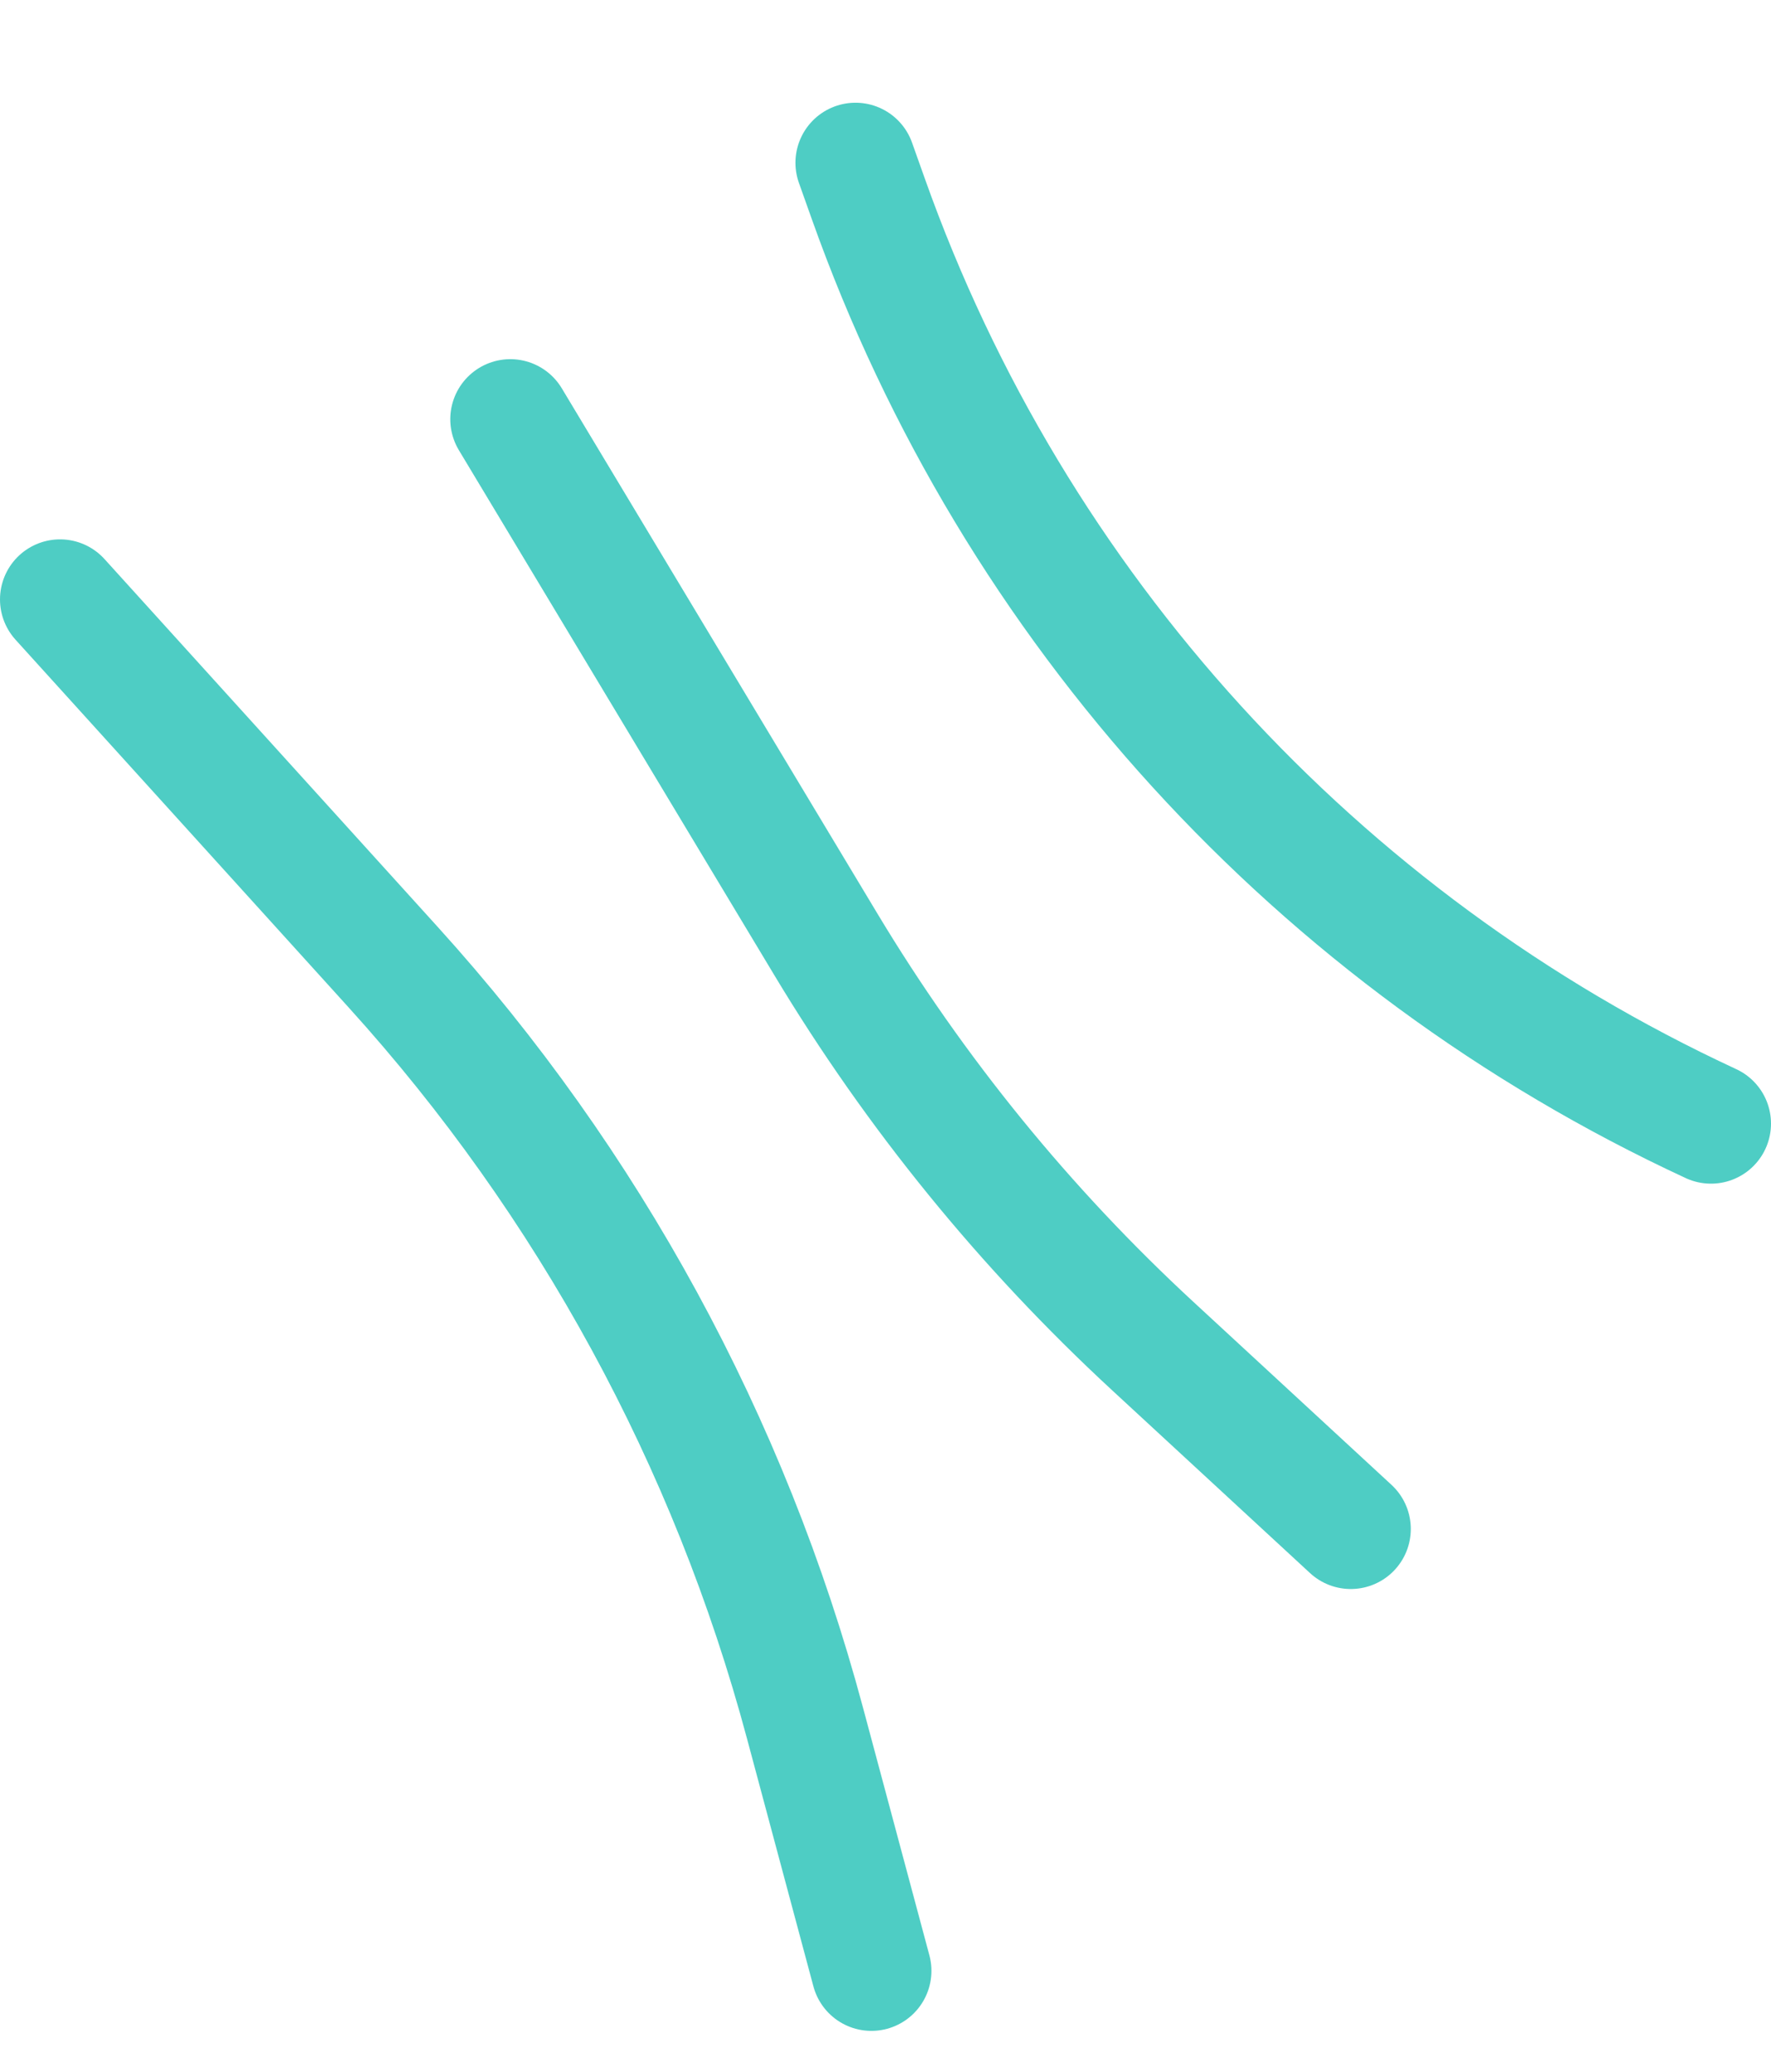
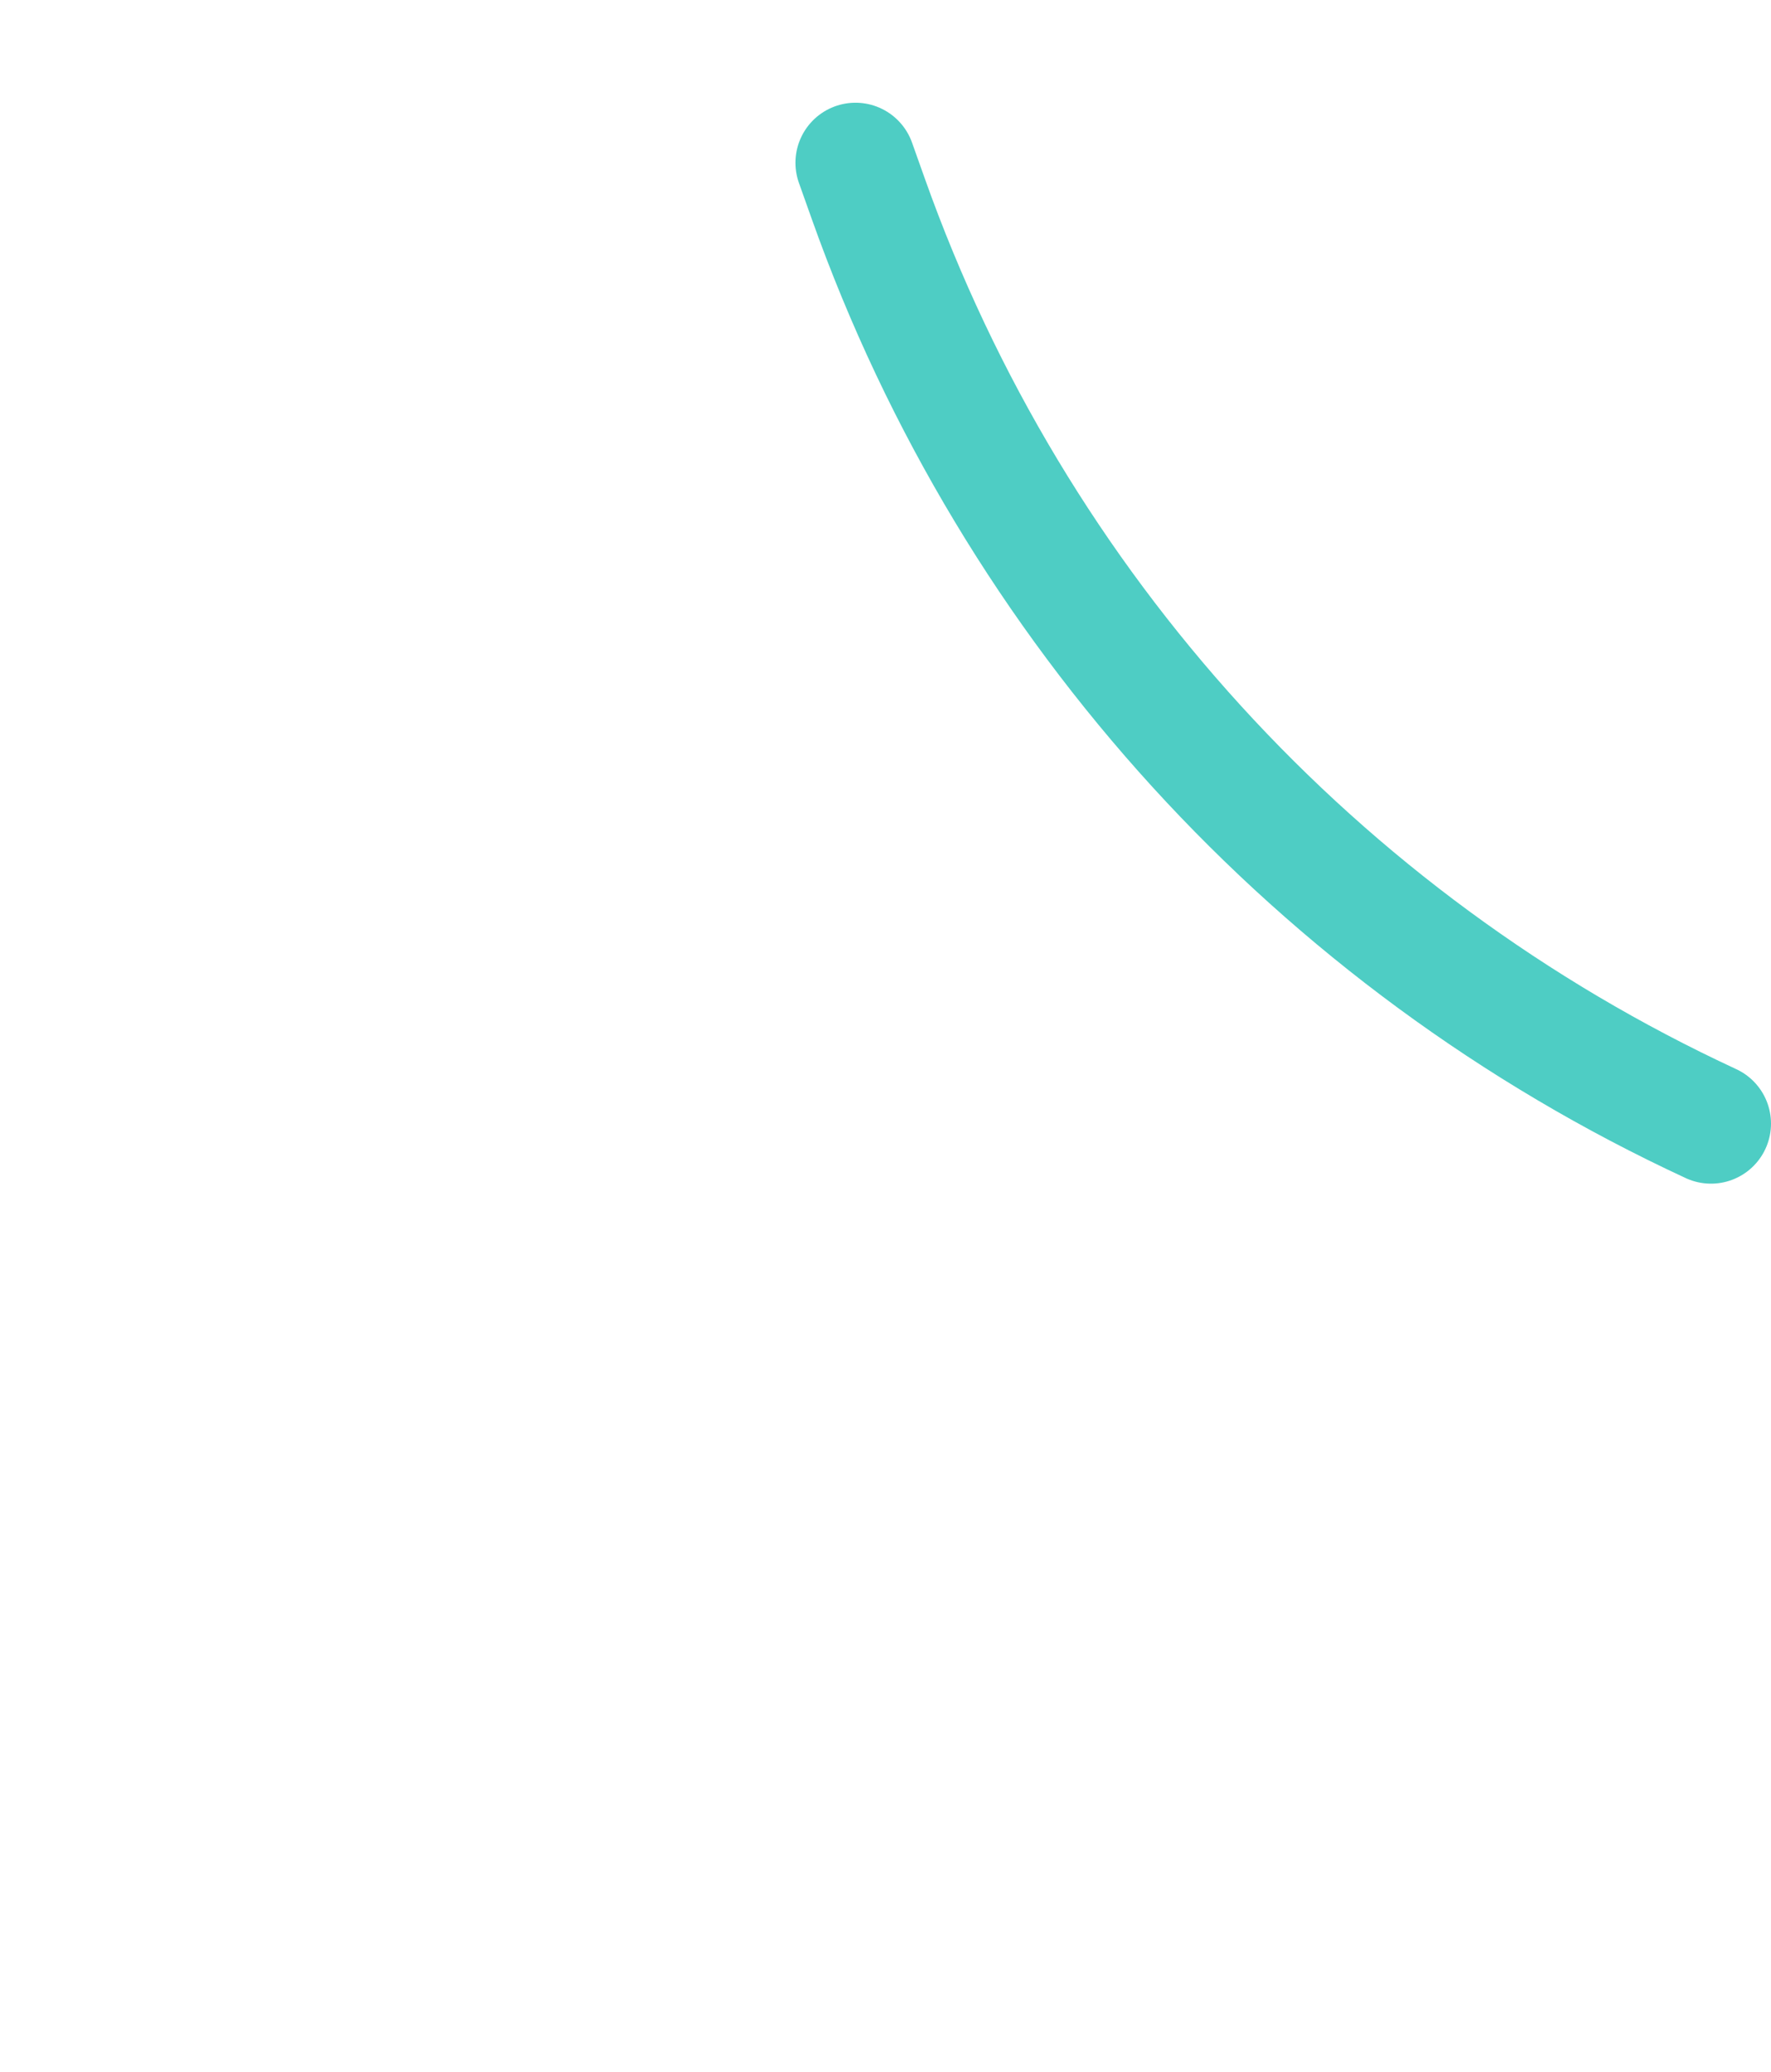
<svg xmlns="http://www.w3.org/2000/svg" width="59" height="69" viewBox="0 0 59 69" fill="none">
-   <path d="M2 19.963L13.098 32.211C19.605 39.391 24.308 48.019 26.816 57.379L29.03 65.637" stroke="#4ECDC4" stroke-width="4" stroke-linecap="round" />
  <path d="M28.5 5.421L28.931 6.632C33.772 20.249 43.888 31.345 57 37.421V37.421" stroke="#4ECDC4" stroke-width="4" stroke-linecap="round" />
-   <path d="M17.001 13.962L27.508 31.443C30.488 36.402 34.16 40.912 38.411 44.837L45 50.921" stroke="#4ECDC4" stroke-width="4" stroke-linecap="round" />
</svg>